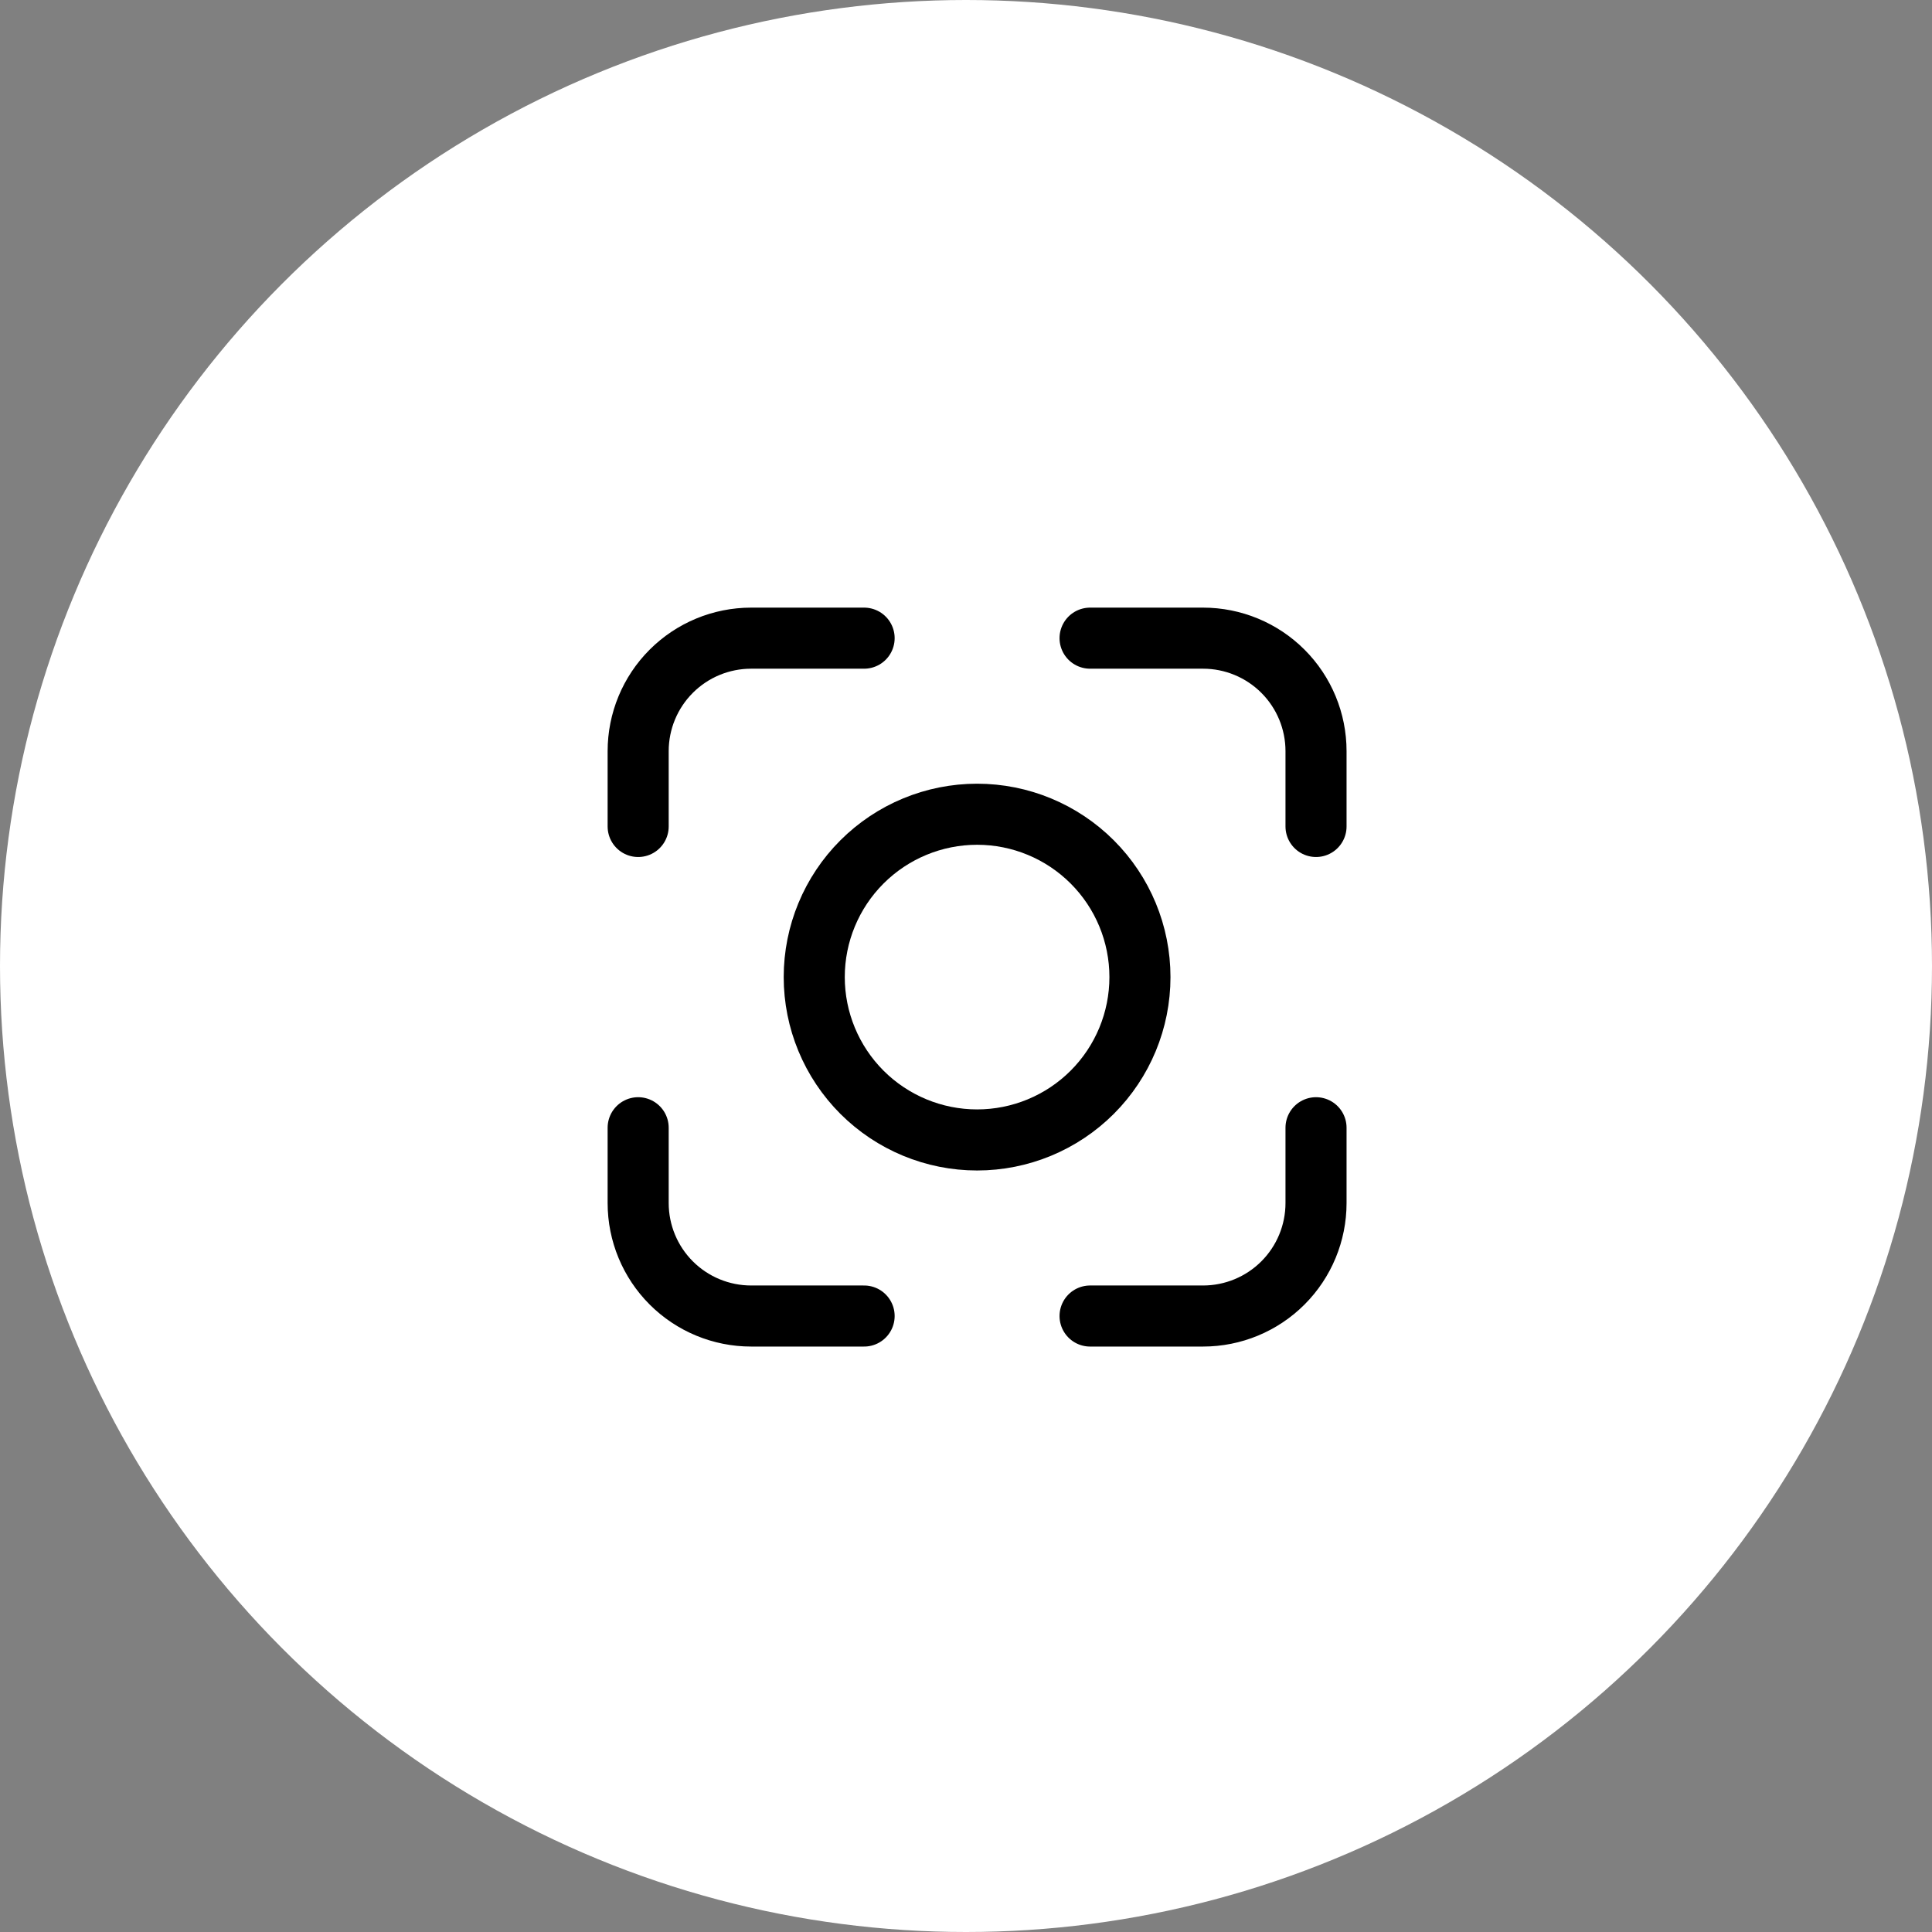
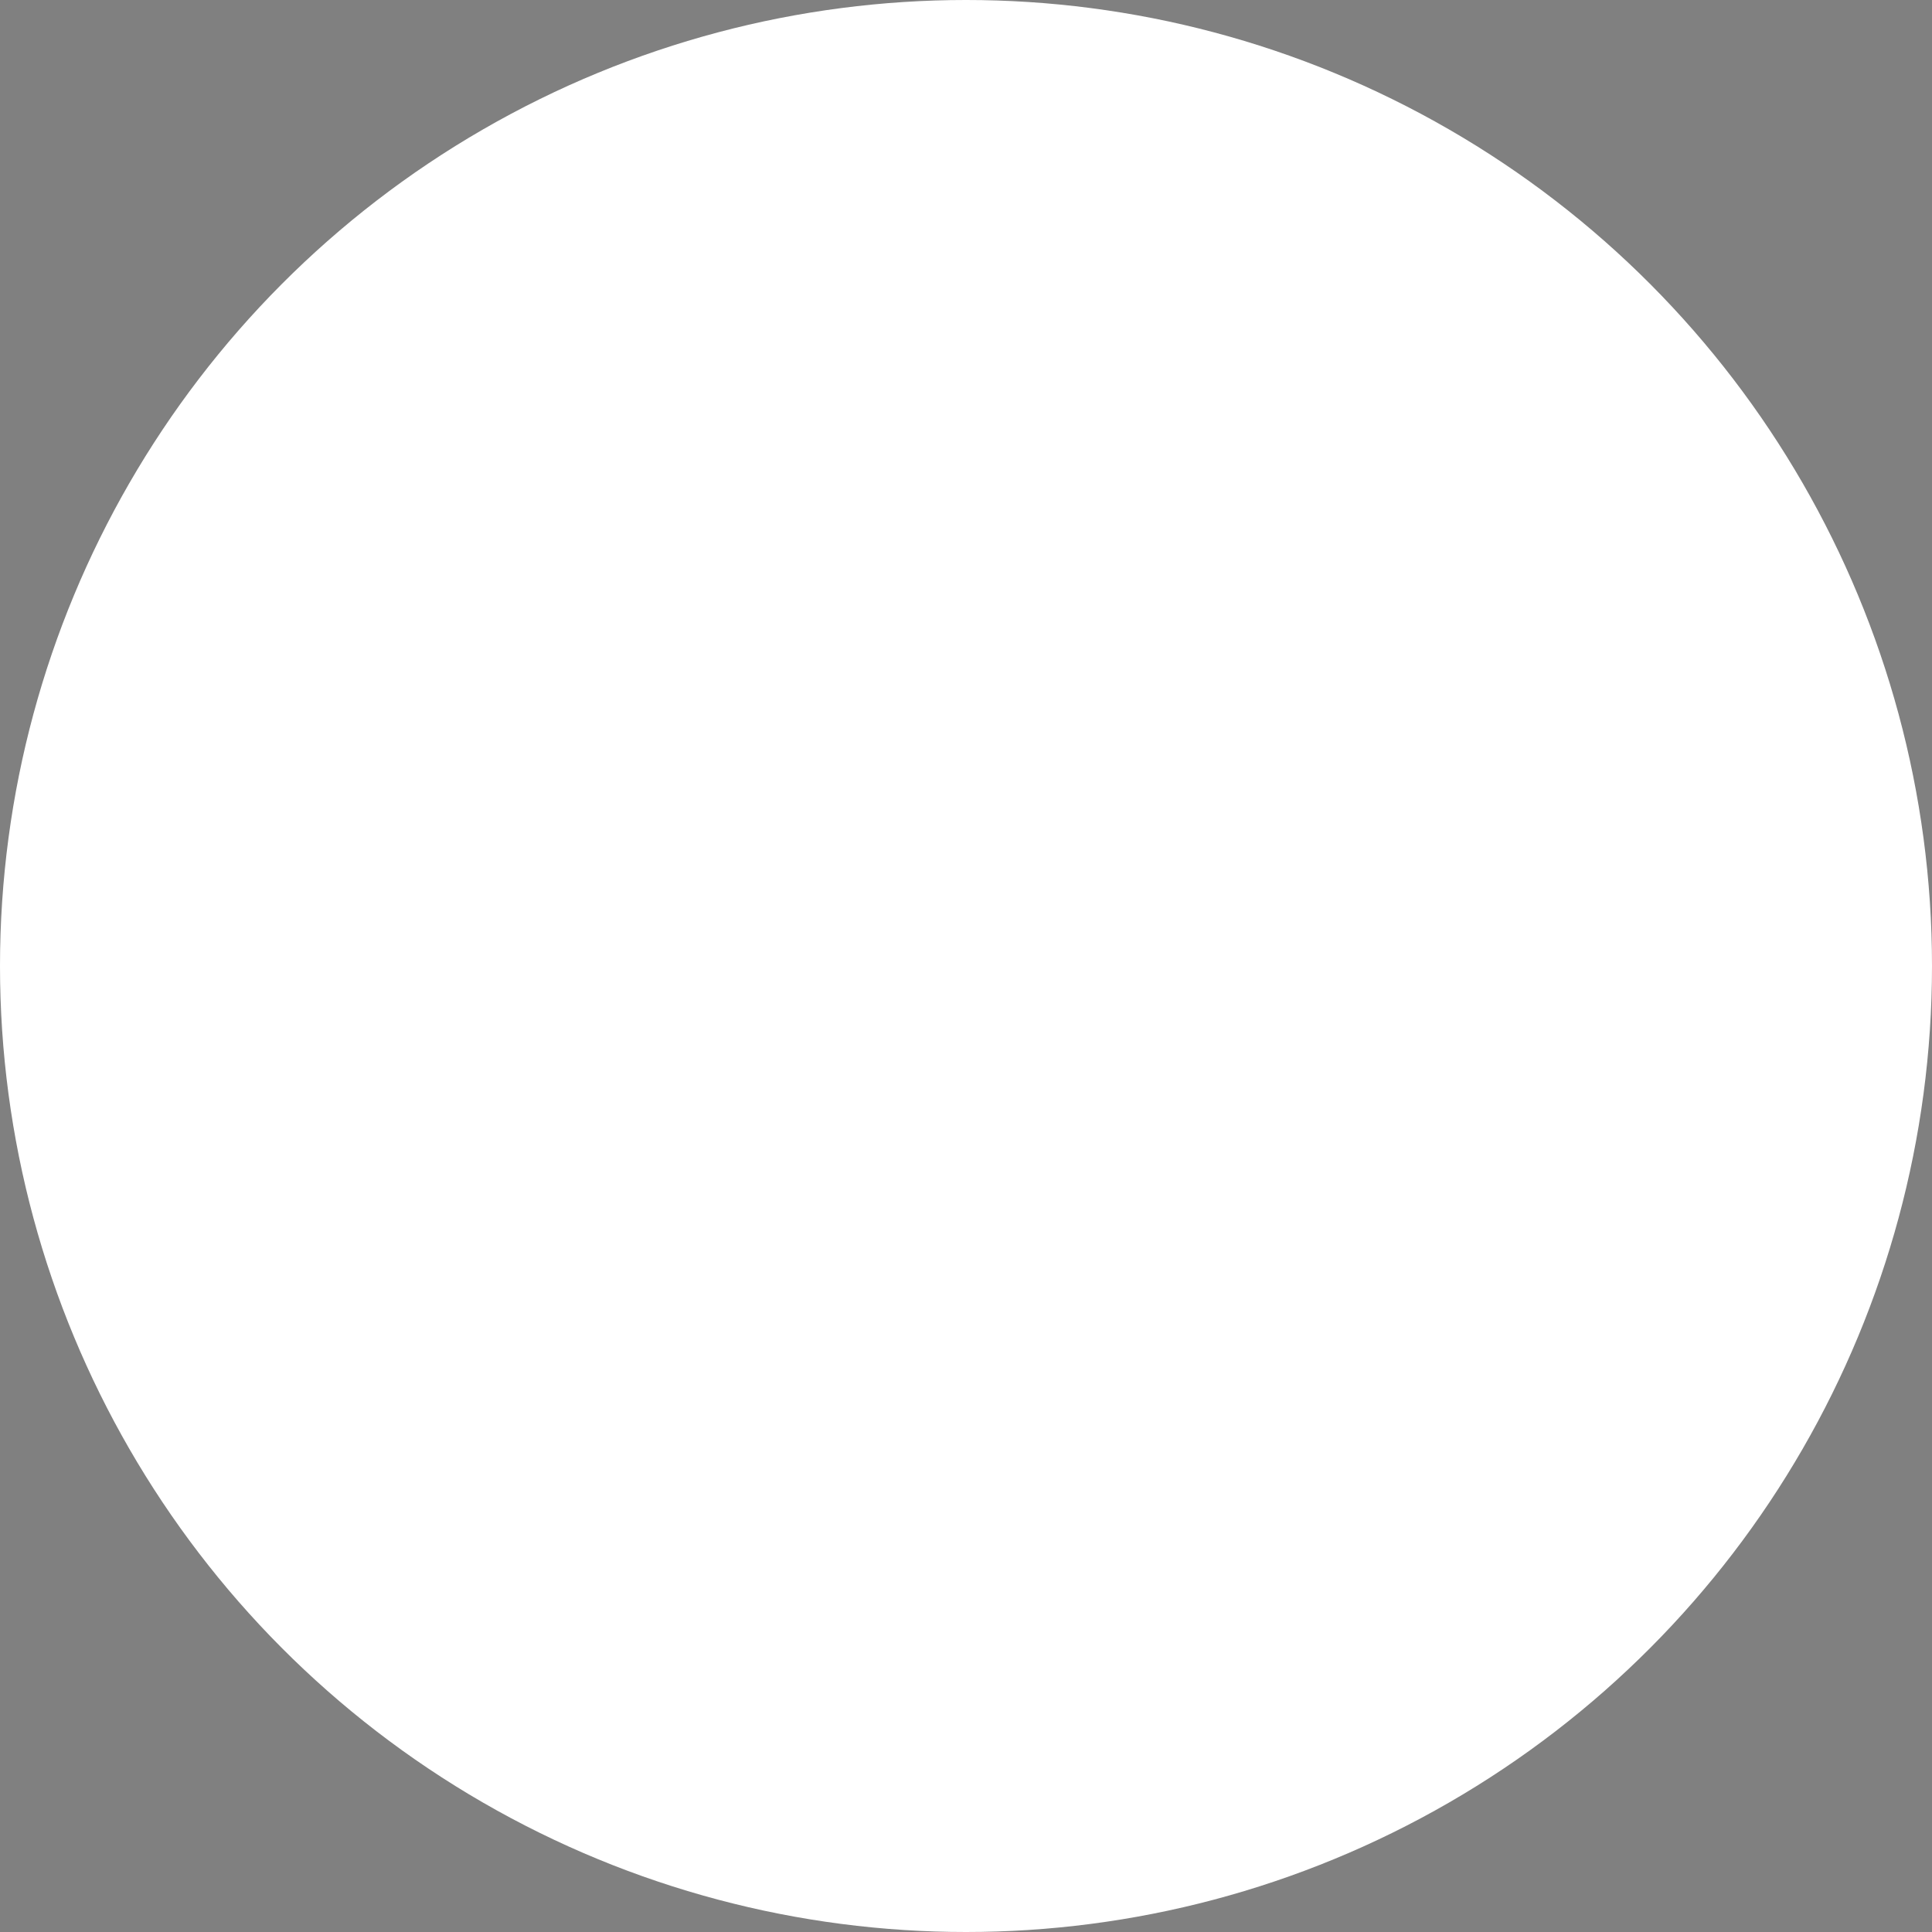
<svg xmlns="http://www.w3.org/2000/svg" width="87" height="87" viewBox="0 0 87 87" fill="none">
  <rect x="0" y="0" width="87" height="87" fill="#808080" stroke="none" />
  <circle cx="43.5" cy="43.5" r="43.5" fill="white" />
-   <path d="M59.262 37.217V33.825C59.262 32.475 58.726 31.181 57.772 30.227C56.818 29.273 55.524 28.737 54.175 28.737H49.087M49.087 59.262H54.175C55.524 59.262 56.818 58.726 57.772 57.772C58.726 56.818 59.262 55.524 59.262 54.175V50.783M28.737 50.783V54.175C28.737 55.524 29.273 56.818 30.227 57.772C31.181 58.726 32.475 59.262 33.825 59.262H38.912M38.912 28.737H33.825C32.475 28.737 31.181 29.273 30.227 30.227C29.273 31.181 28.737 32.475 28.737 33.825V37.217" stroke="black" stroke-width="2.75" stroke-linecap="round" stroke-linejoin="round" />
-   <path d="M44 36.666C45.945 36.666 47.81 37.439 49.185 38.814C50.561 40.189 51.333 42.054 51.333 43.999C51.333 45.944 50.561 47.809 49.185 49.185C47.81 50.56 45.945 51.333 44 51.333C42.055 51.333 40.19 50.56 38.814 49.185C37.439 47.809 36.666 45.944 36.666 43.999C36.666 42.054 37.439 40.189 38.814 38.814C40.19 37.439 42.055 36.666 44 36.666Z" stroke="black" stroke-width="2.75" />
</svg>